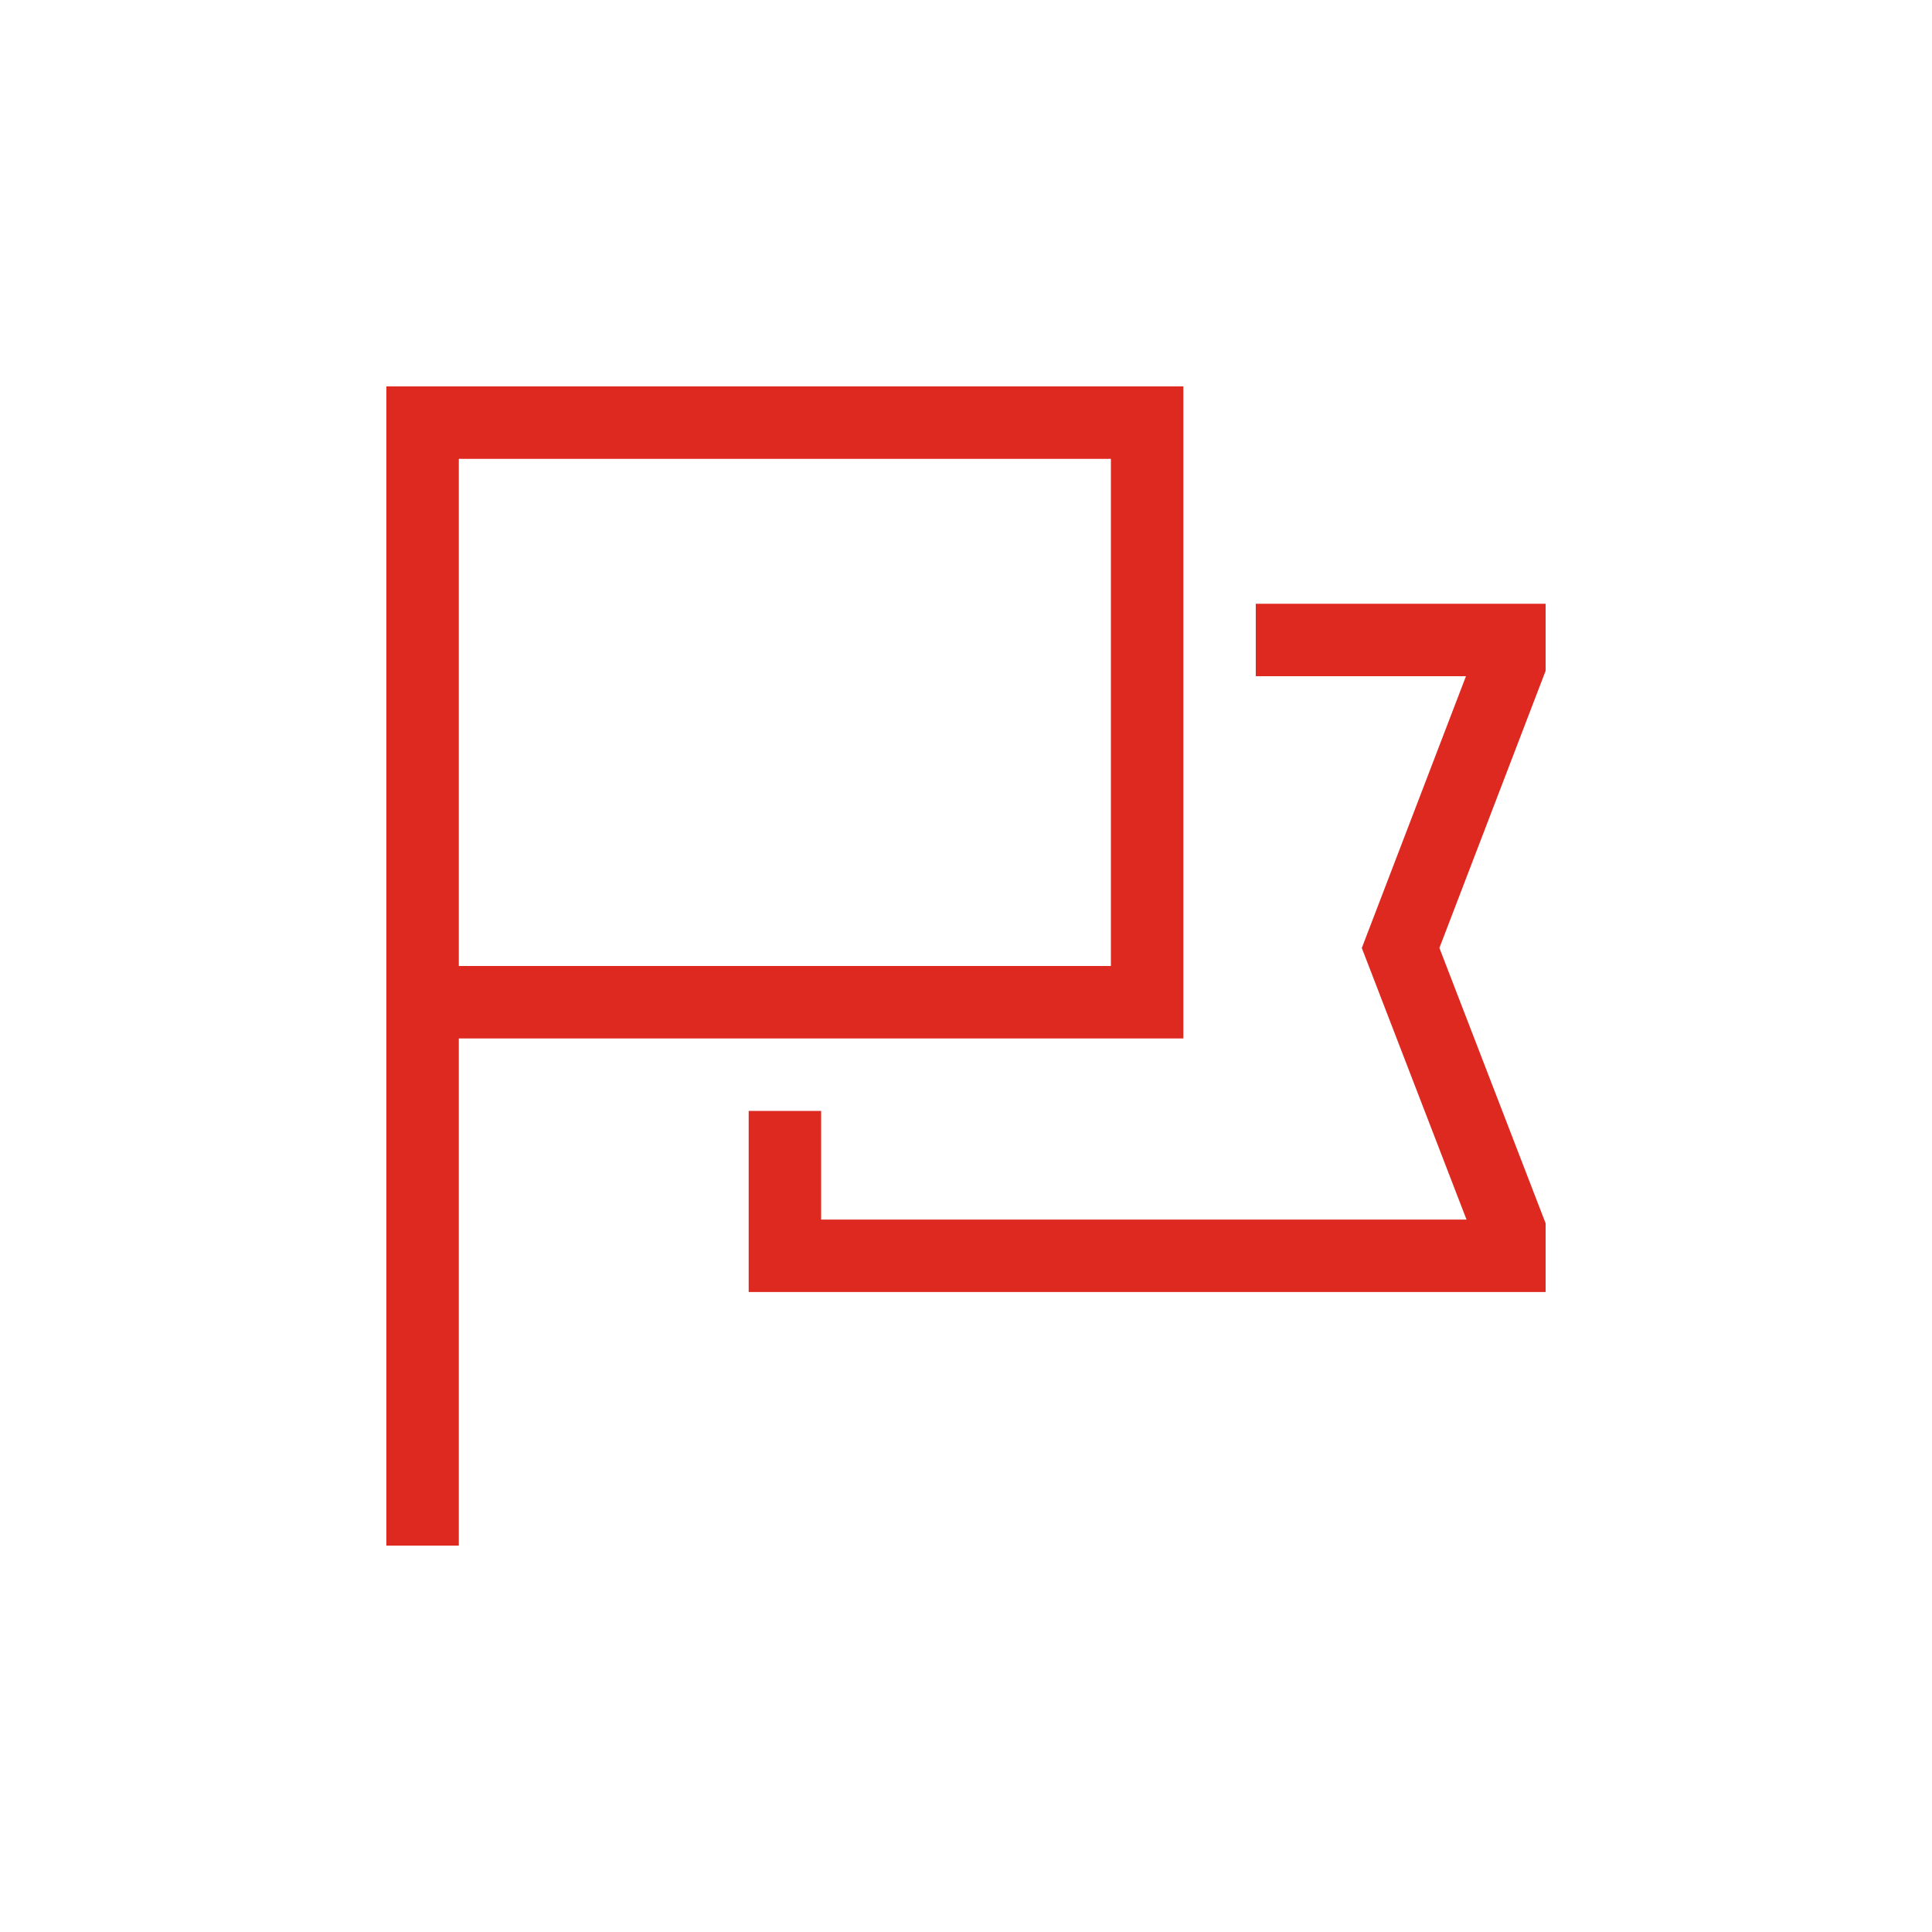
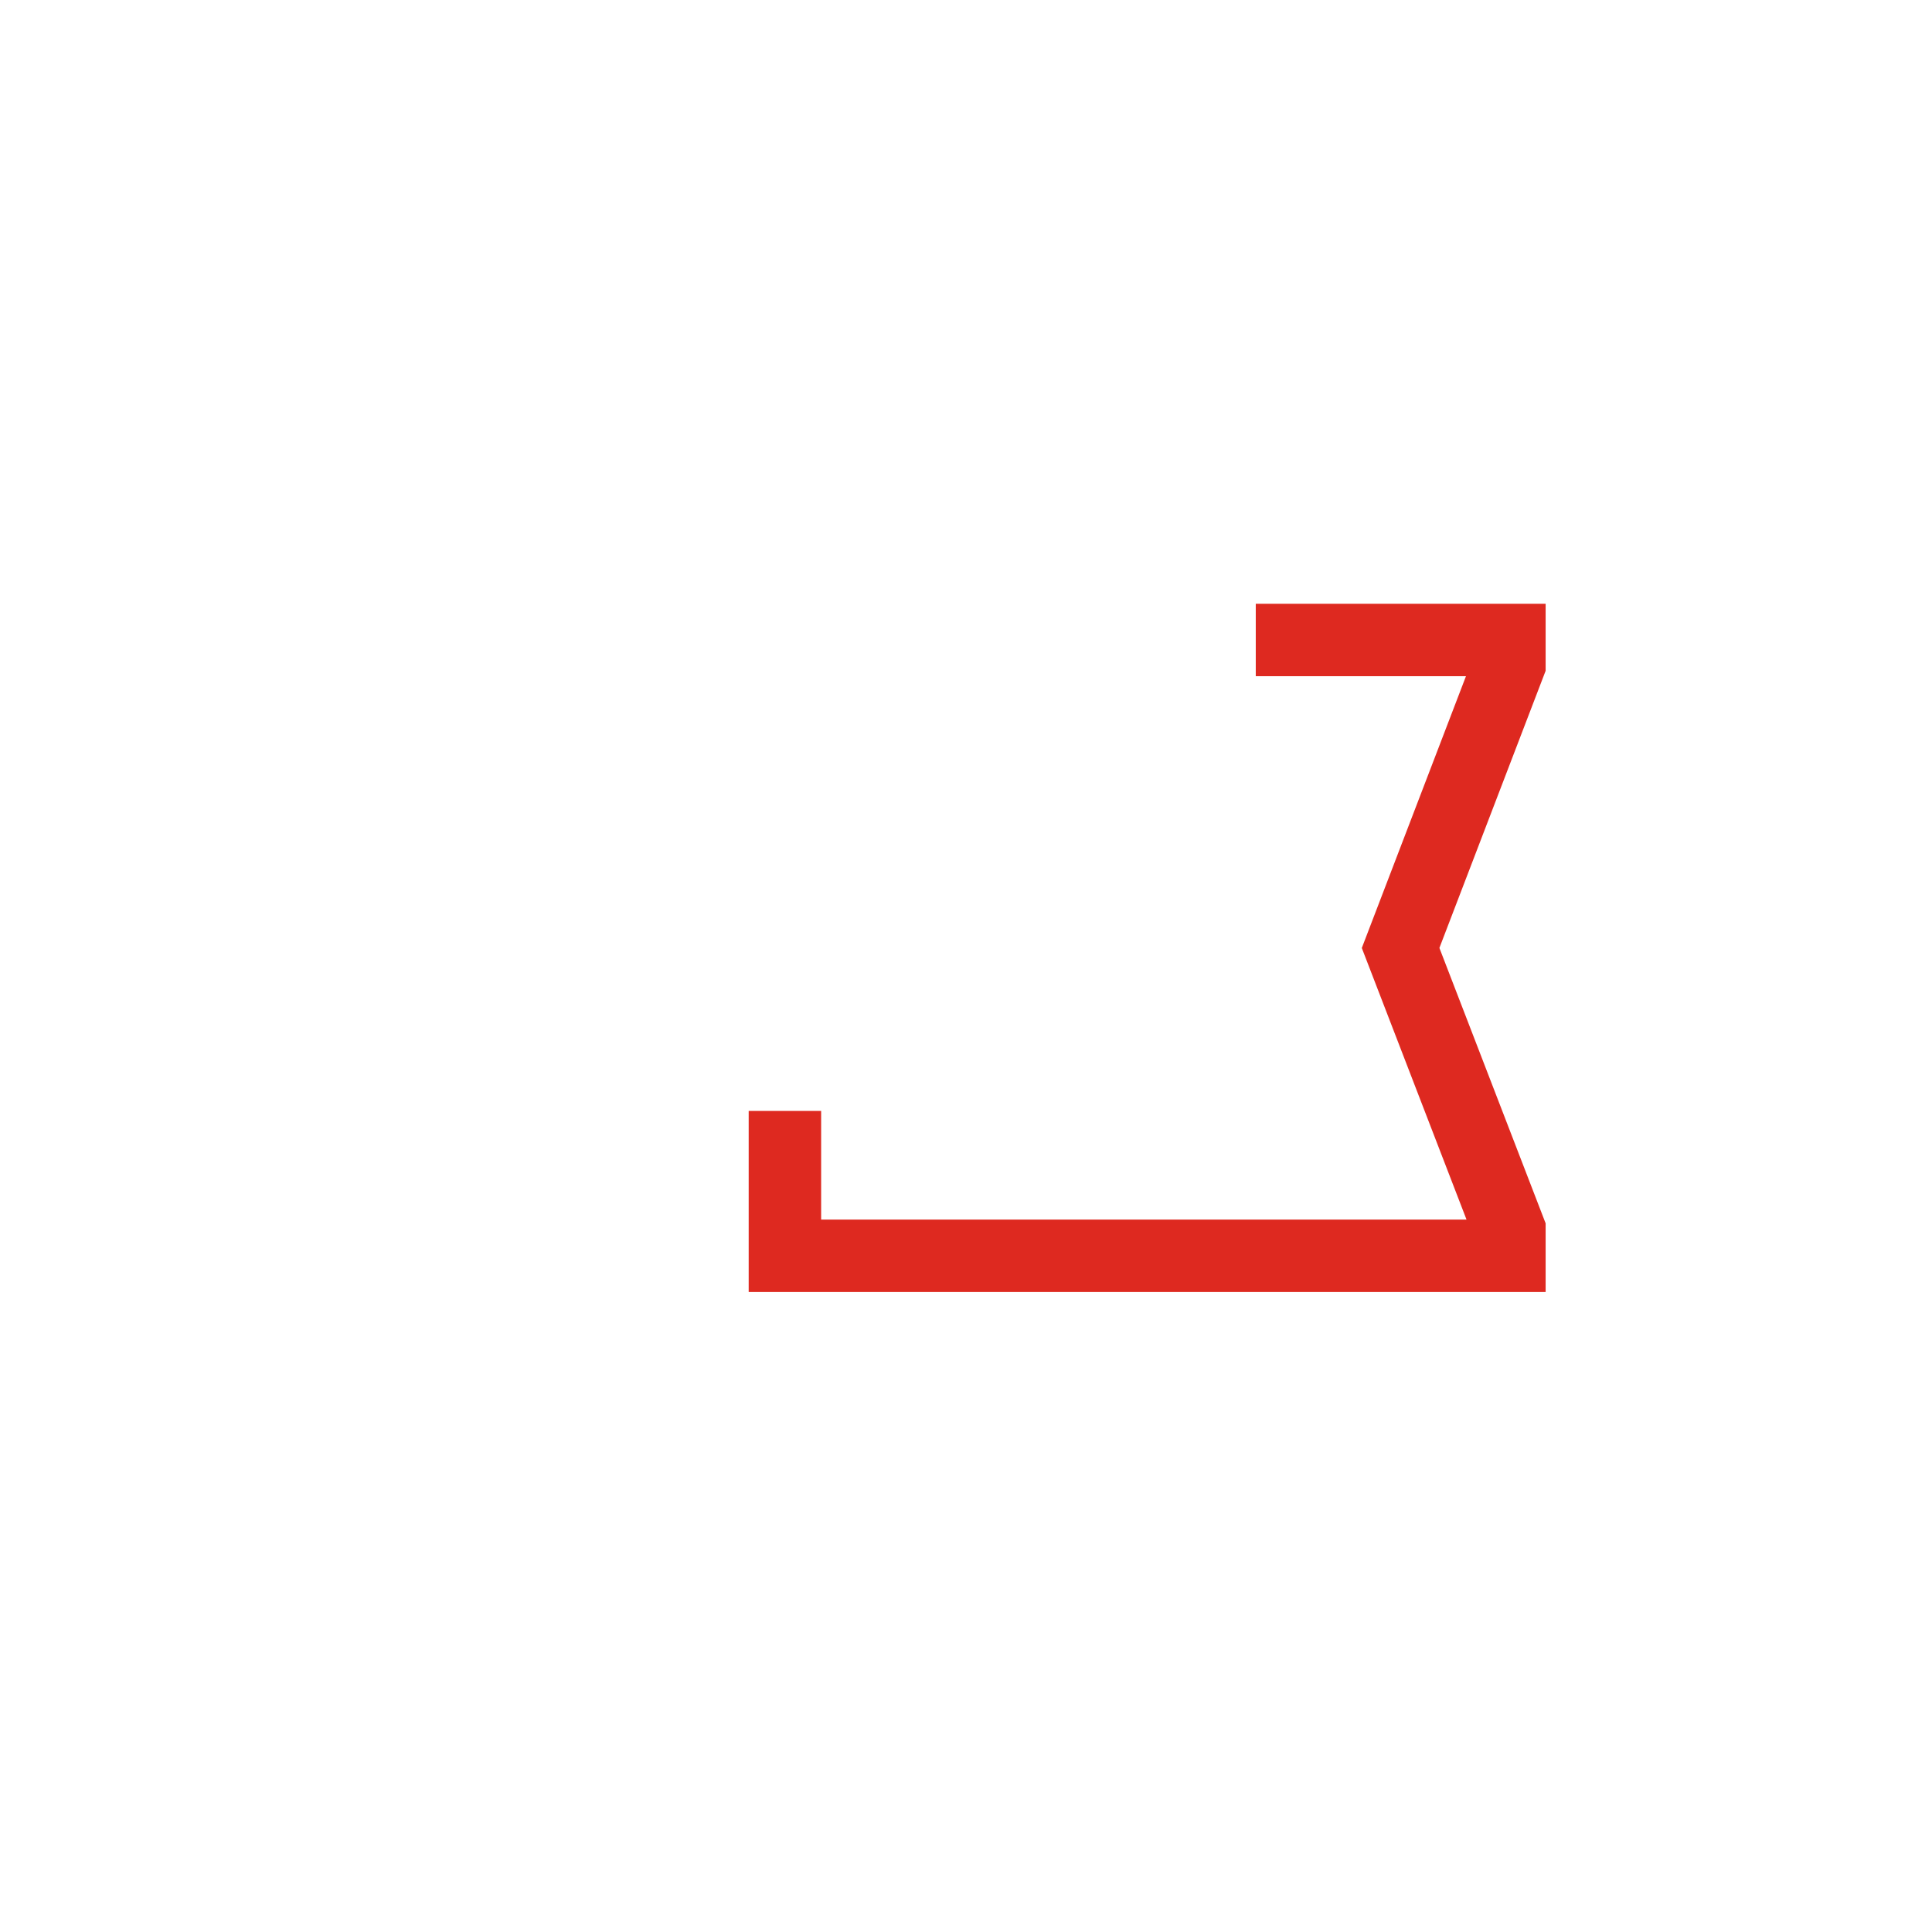
<svg xmlns="http://www.w3.org/2000/svg" id="Ebene_1" data-name="Ebene 1" width="60" height="60" viewBox="0 0 60 60">
  <defs>
    <style>
      .cls-1 {
        fill: #de2920;
      }
    </style>
  </defs>
-   <path class="cls-1" d="M36.751,12H11.999V48h2.25v-15.75h22.501V12Zm-2.25,18H14.249V14.25h20.251v15.75Z" />
  <polygon class="cls-1" points="48.001 18.75 38.999 18.75 38.999 21 45.527 21 42.292 29.441 45.544 37.875 25.501 37.875 25.501 34.5 23.251 34.5 23.251 40.125 48.001 40.125 48.001 37.992 44.702 29.439 48.001 20.832 48.001 18.75" />
</svg>